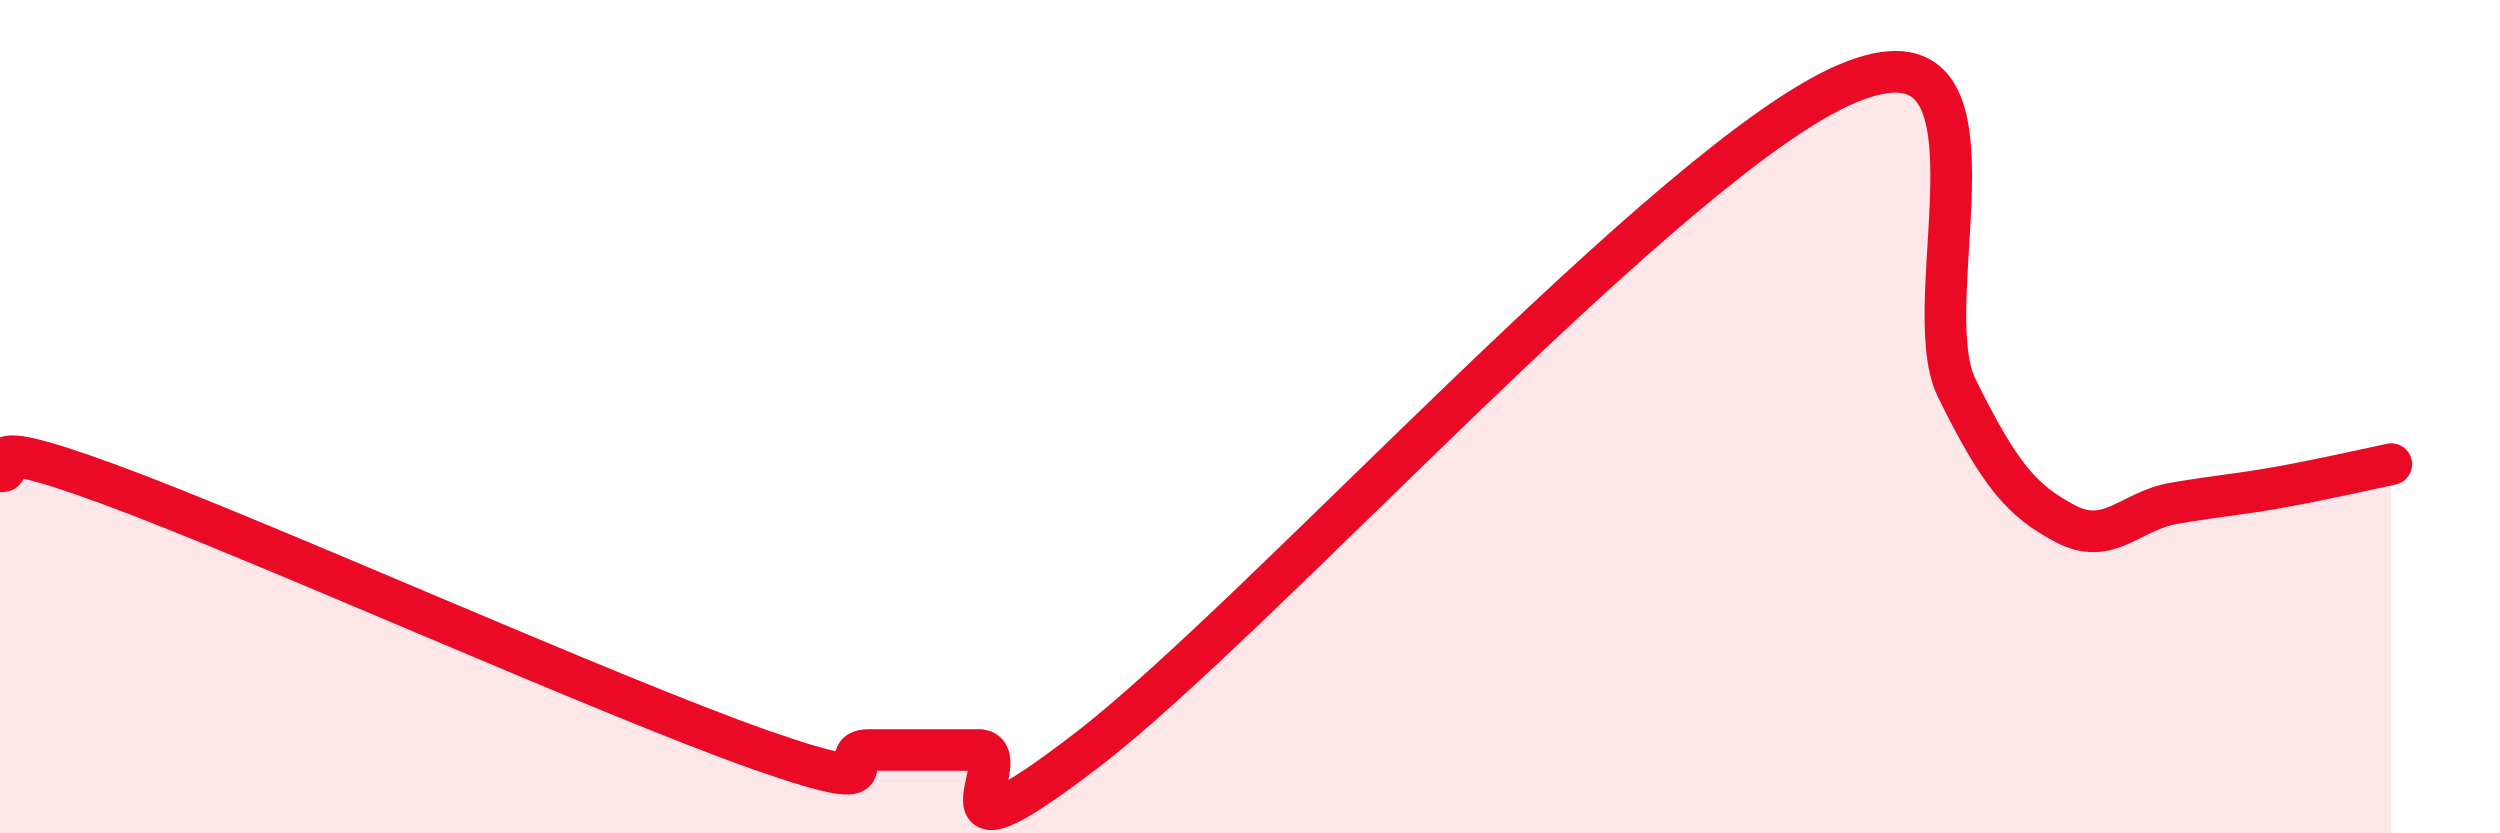
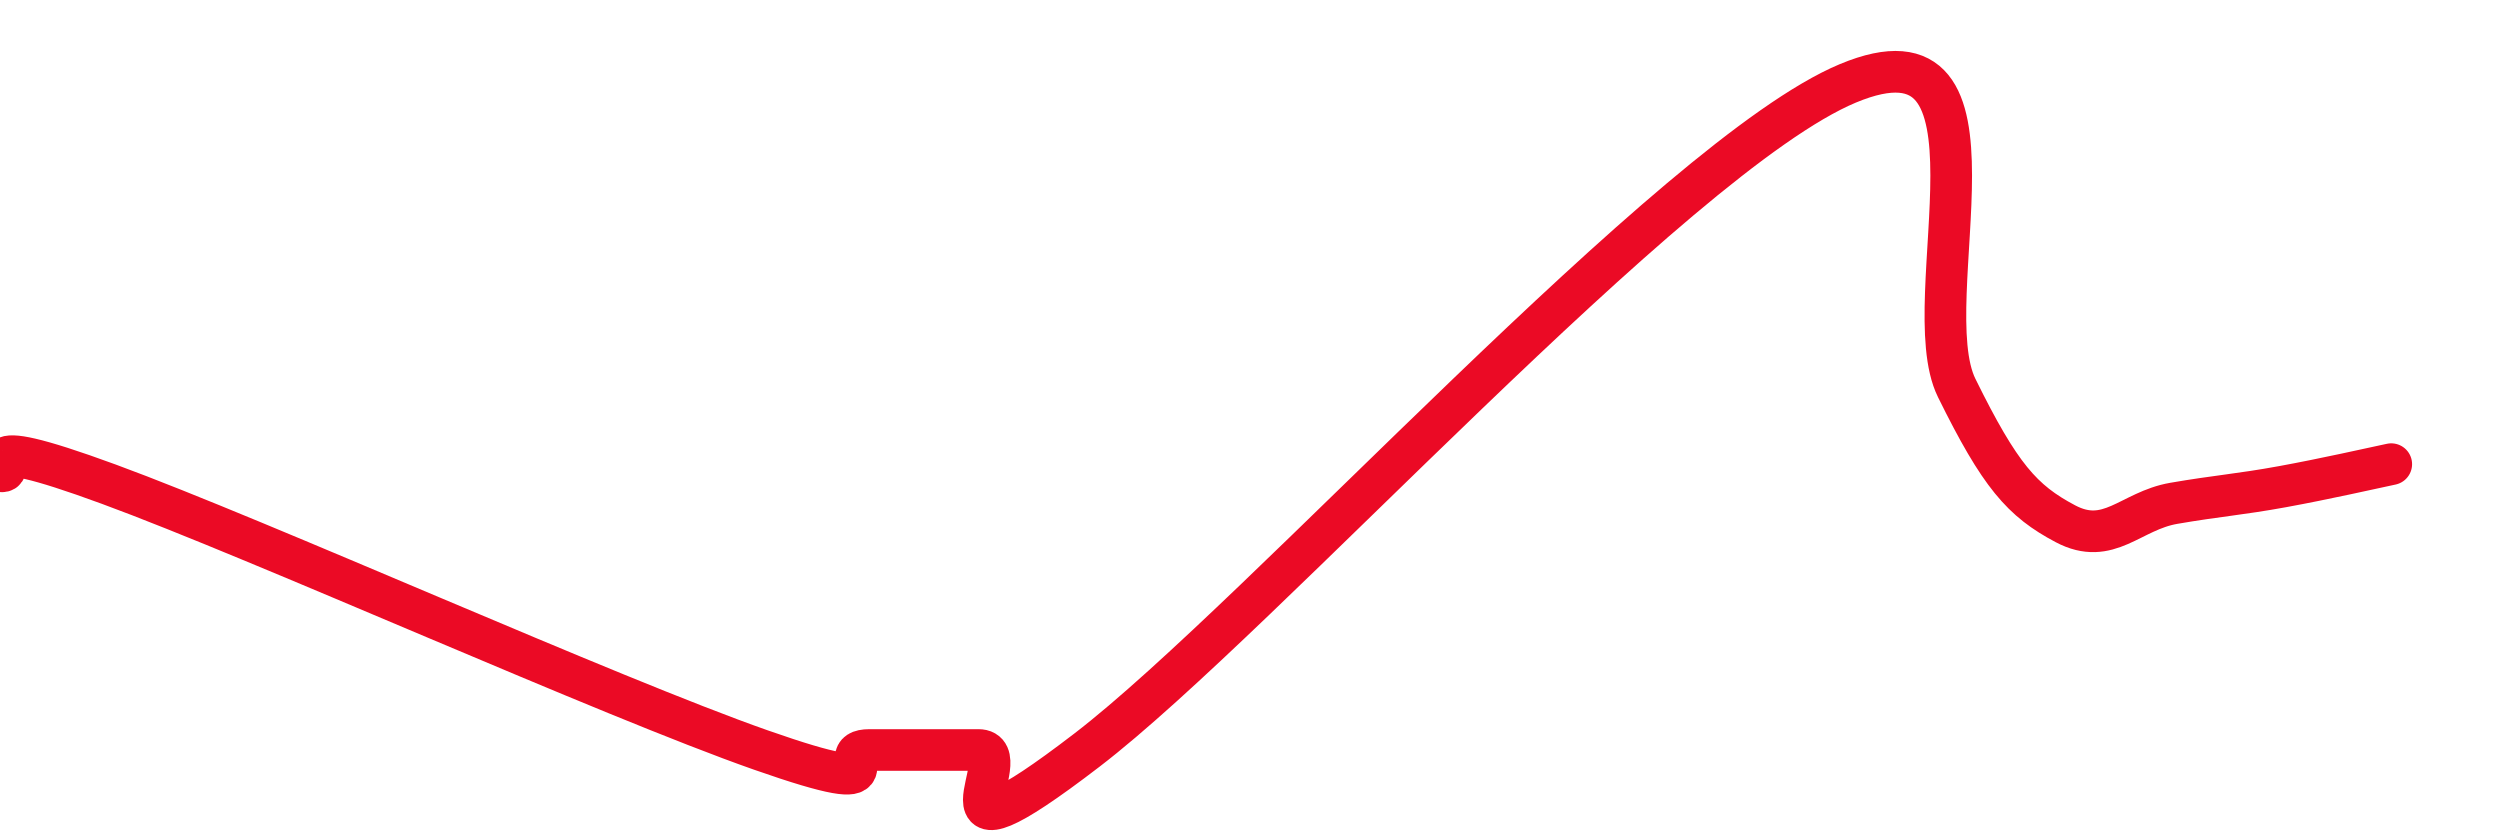
<svg xmlns="http://www.w3.org/2000/svg" width="60" height="20" viewBox="0 0 60 20">
-   <path d="M 0,11.31 C 0.52,11.37 -1.04,10.28 2.61,11.62 C 6.26,12.96 14.61,16.72 18.26,18 C 21.91,19.28 19.83,18 20.87,18 C 21.91,18 22.44,18 23.48,18 C 24.52,18 21.92,21.2 26.09,18 C 30.26,14.8 40.18,3.74 44.35,2 C 48.52,0.26 45.92,7.2 46.96,9.31 C 48,11.42 48.53,12.02 49.57,12.57 C 50.61,13.12 51.13,12.26 52.17,12.08 C 53.21,11.9 53.74,11.87 54.78,11.68 C 55.82,11.49 56.87,11.25 57.39,11.14L57.39 20L0 20Z" fill="#EB0A25" opacity="0.1" stroke-linecap="round" stroke-linejoin="round" />
  <path d="M 0,11.31 C 0.52,11.37 -1.04,10.28 2.61,11.62 C 6.26,12.96 14.61,16.72 18.26,18 C 21.91,19.28 19.83,18 20.87,18 C 21.91,18 22.44,18 23.48,18 C 24.52,18 21.92,21.2 26.09,18 C 30.26,14.8 40.18,3.74 44.35,2 C 48.52,0.26 45.92,7.2 46.96,9.31 C 48,11.42 48.53,12.02 49.57,12.57 C 50.61,13.12 51.13,12.26 52.17,12.08 C 53.21,11.9 53.74,11.87 54.78,11.68 C 55.82,11.49 56.87,11.25 57.39,11.14" stroke="#EB0A25" stroke-width="1" fill="none" stroke-linecap="round" stroke-linejoin="round" />
</svg>